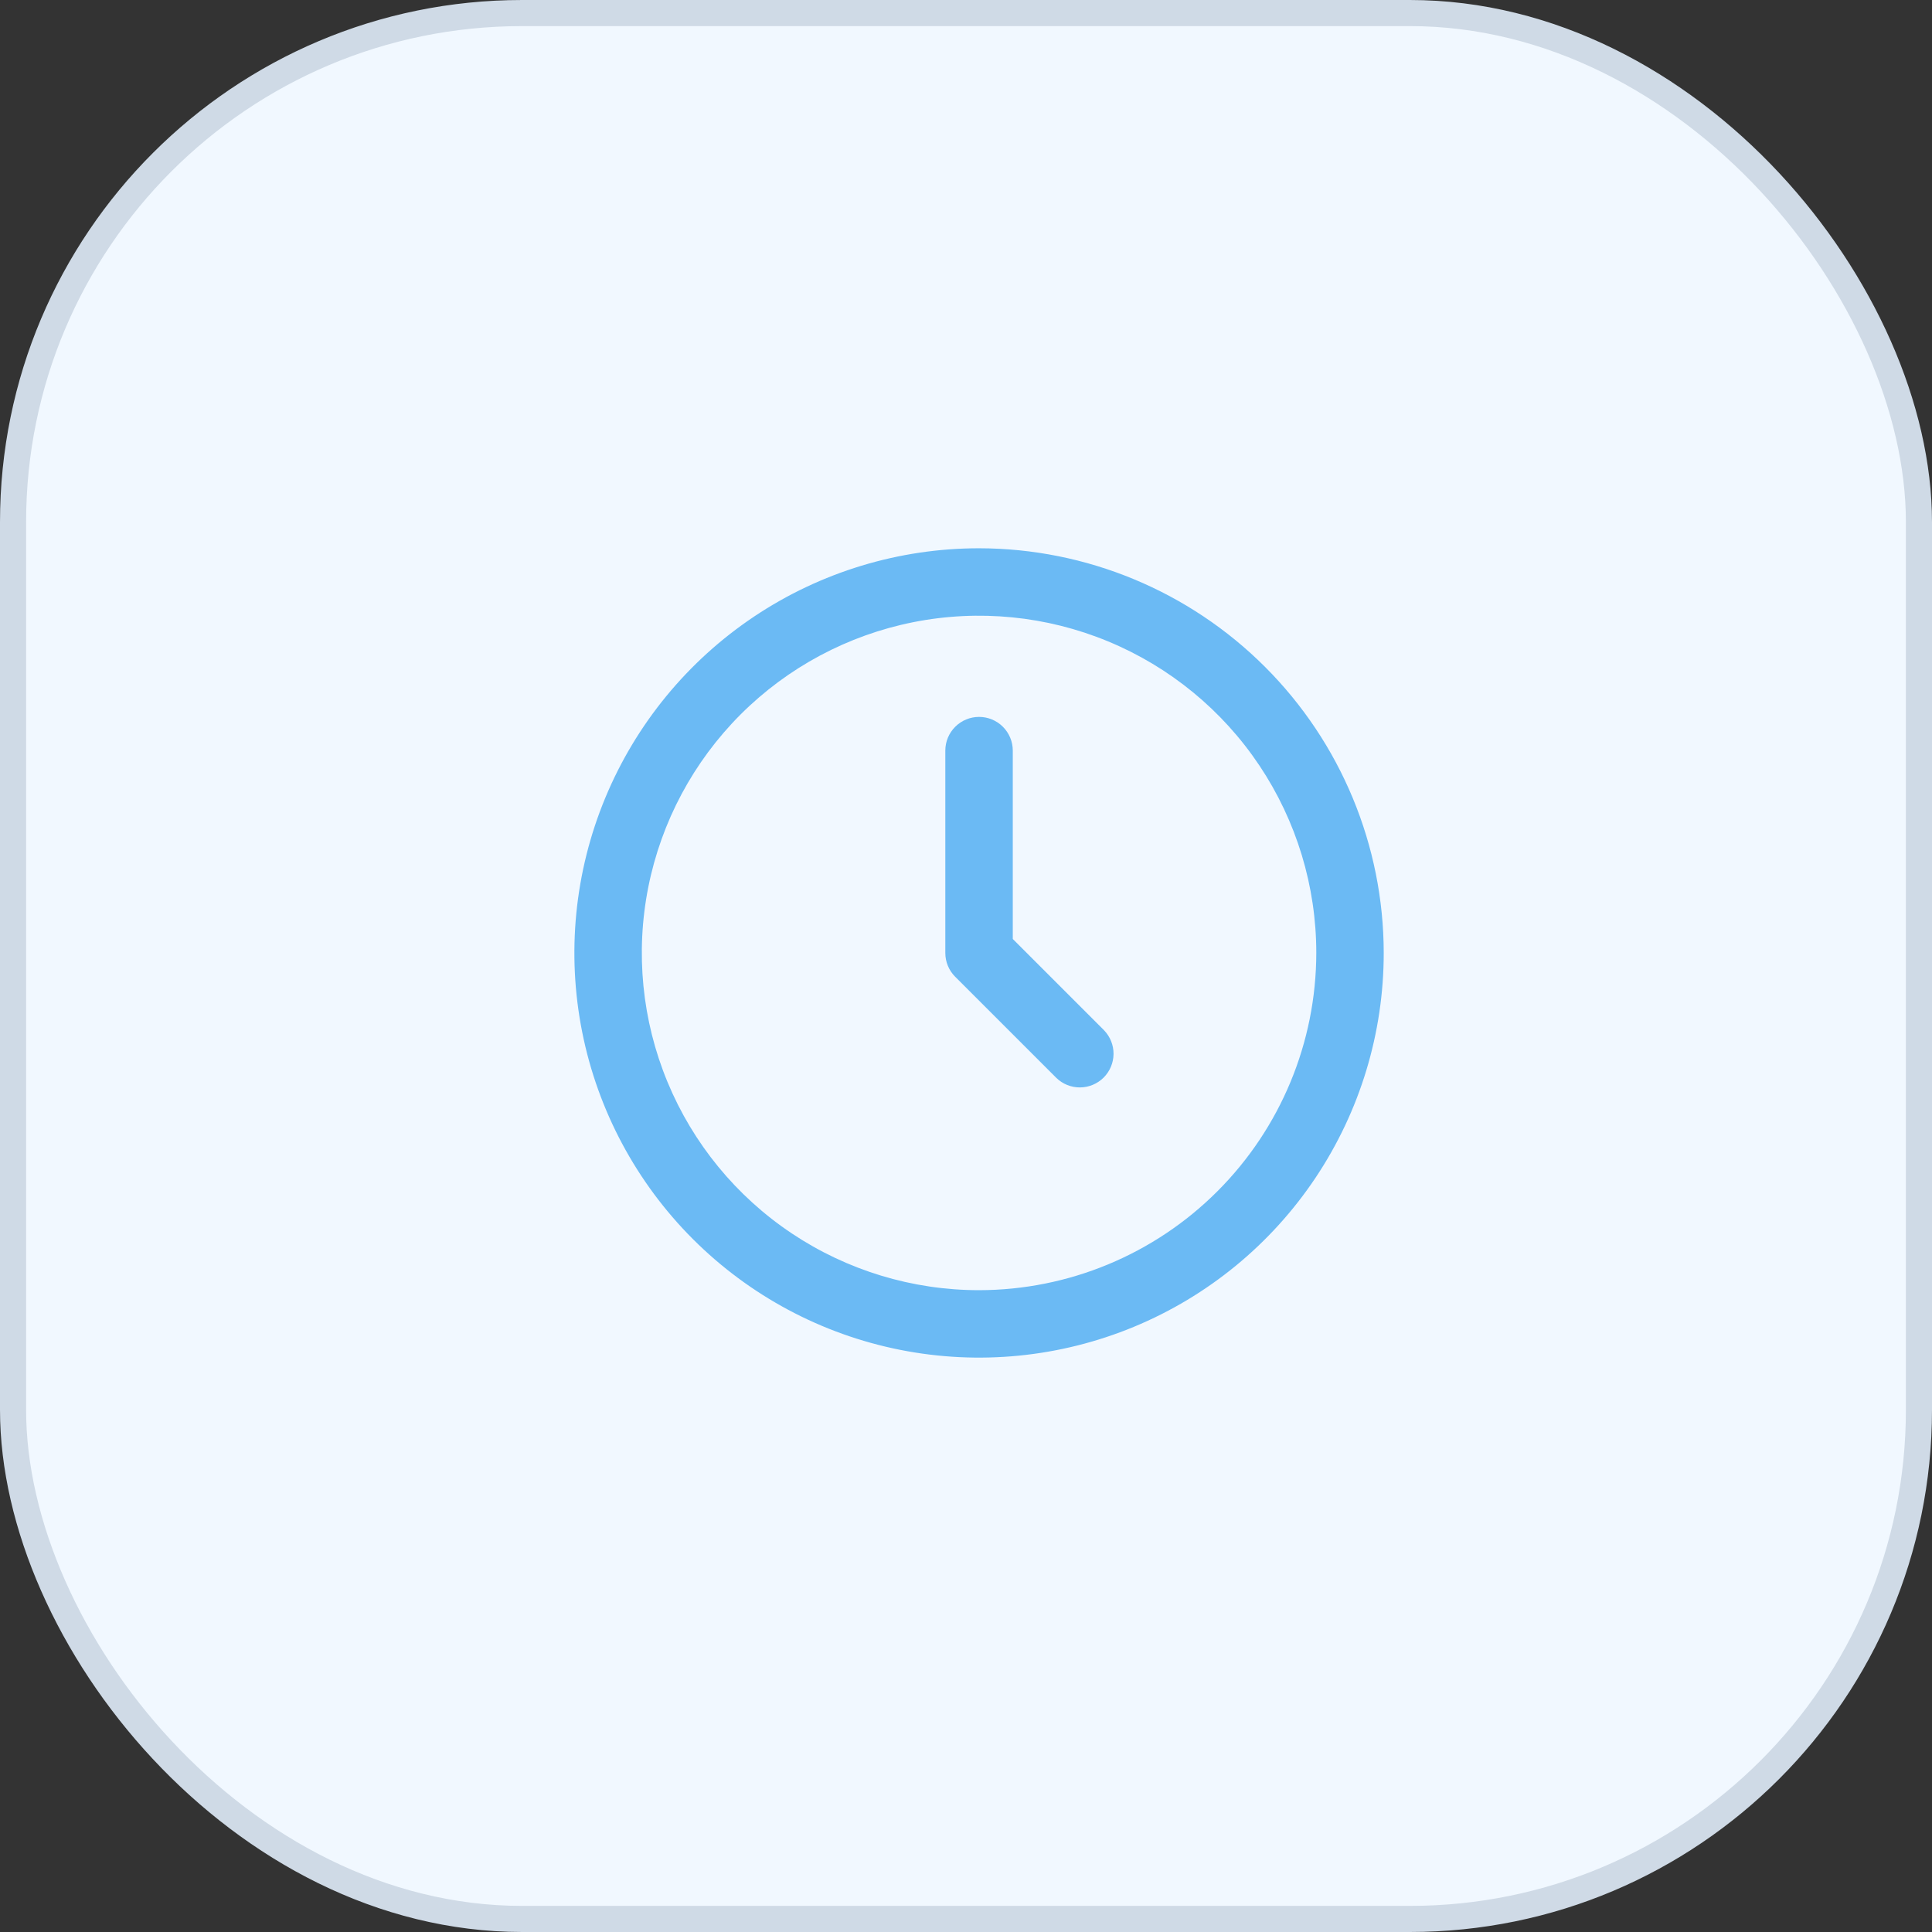
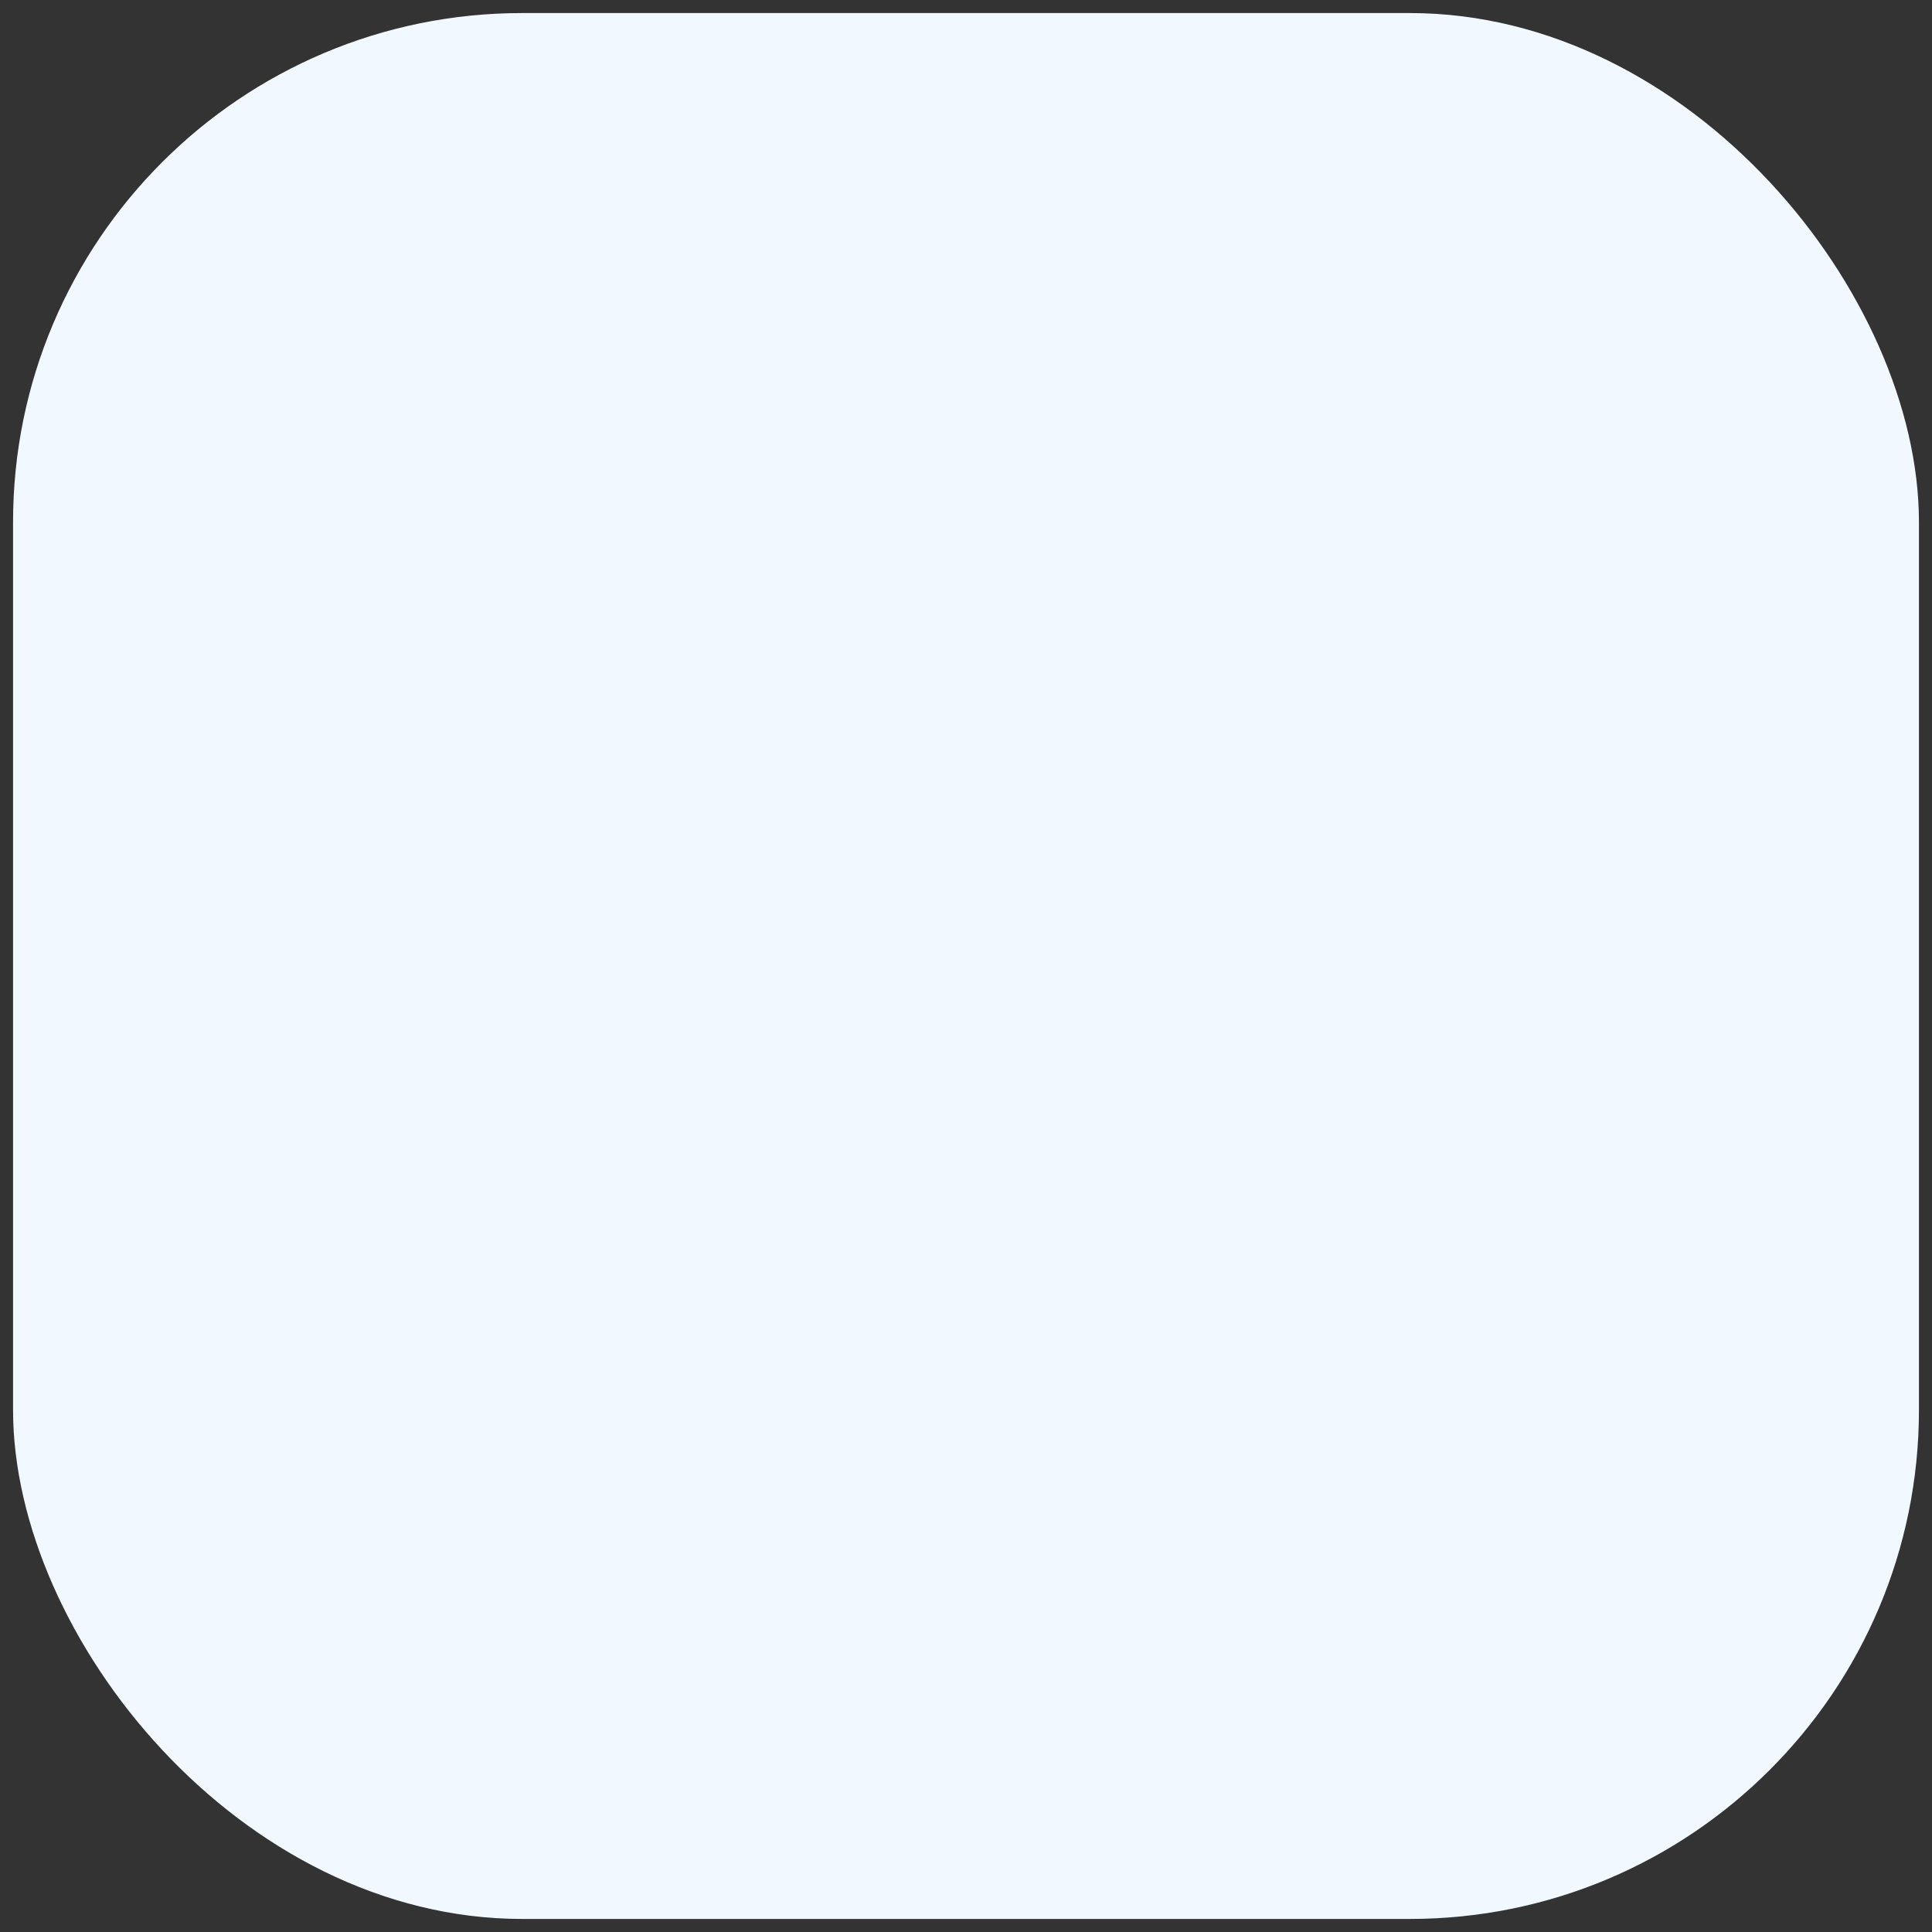
<svg xmlns="http://www.w3.org/2000/svg" width="74" height="74" viewBox="0 0 74 74" fill="none">
  <rect x="0" y="0" width="74" height="74" fill="#333333" stroke="none" />
  <rect x="0.5" y="0.5" width="73" height="73" rx="19.5" fill="#F1F8FF" />
-   <rect x="0.5" y="0.5" width="73" height="73" rx="19.5" stroke="#CFDAE6" />
  <g clip-path="url(#clip0_215_458)">
-     <path d="M37.5 21C34.434 21 31.438 21.909 28.889 23.612C26.34 25.315 24.353 27.736 23.18 30.568C22.007 33.401 21.7 36.517 22.298 39.524C22.896 42.531 24.372 45.292 26.54 47.46C28.708 49.628 31.469 51.104 34.476 51.702C37.483 52.3 40.599 51.993 43.432 50.82C46.264 49.647 48.685 47.66 50.388 45.111C52.091 42.562 53 39.566 53 36.5C52.996 32.391 51.361 28.451 48.455 25.545C45.549 22.639 41.609 21.004 37.5 21ZM37.5 49.417C34.945 49.417 32.448 48.659 30.324 47.24C28.2 45.821 26.544 43.803 25.567 41.443C24.589 39.083 24.333 36.486 24.831 33.98C25.33 31.474 26.56 29.173 28.366 27.366C30.173 25.56 32.474 24.33 34.98 23.831C37.486 23.333 40.083 23.589 42.443 24.567C44.803 25.544 46.821 27.2 48.24 29.324C49.659 31.448 50.417 33.945 50.417 36.5C50.413 39.925 49.051 43.208 46.629 45.629C44.208 48.051 40.925 49.413 37.5 49.417Z" fill="#6BBAF4" />
-     <path d="M38.792 35.965V28.75C38.792 28.408 38.656 28.079 38.413 27.837C38.171 27.595 37.843 27.459 37.5 27.459C37.157 27.459 36.829 27.595 36.587 27.837C36.344 28.079 36.208 28.408 36.208 28.75V36.5C36.208 36.843 36.344 37.171 36.587 37.413L40.462 41.288C40.705 41.524 41.032 41.654 41.37 41.651C41.709 41.648 42.033 41.512 42.273 41.273C42.512 41.033 42.648 40.709 42.651 40.37C42.654 40.032 42.523 39.706 42.288 39.462L38.792 35.965Z" fill="#6BBAF4" />
-   </g>
+     </g>
  <defs>
    <clipPath id="clip0_215_458">
-       <rect width="31" height="31" fill="white" transform="translate(22 21)" />
-     </clipPath>
+       </clipPath>
  </defs>
</svg>